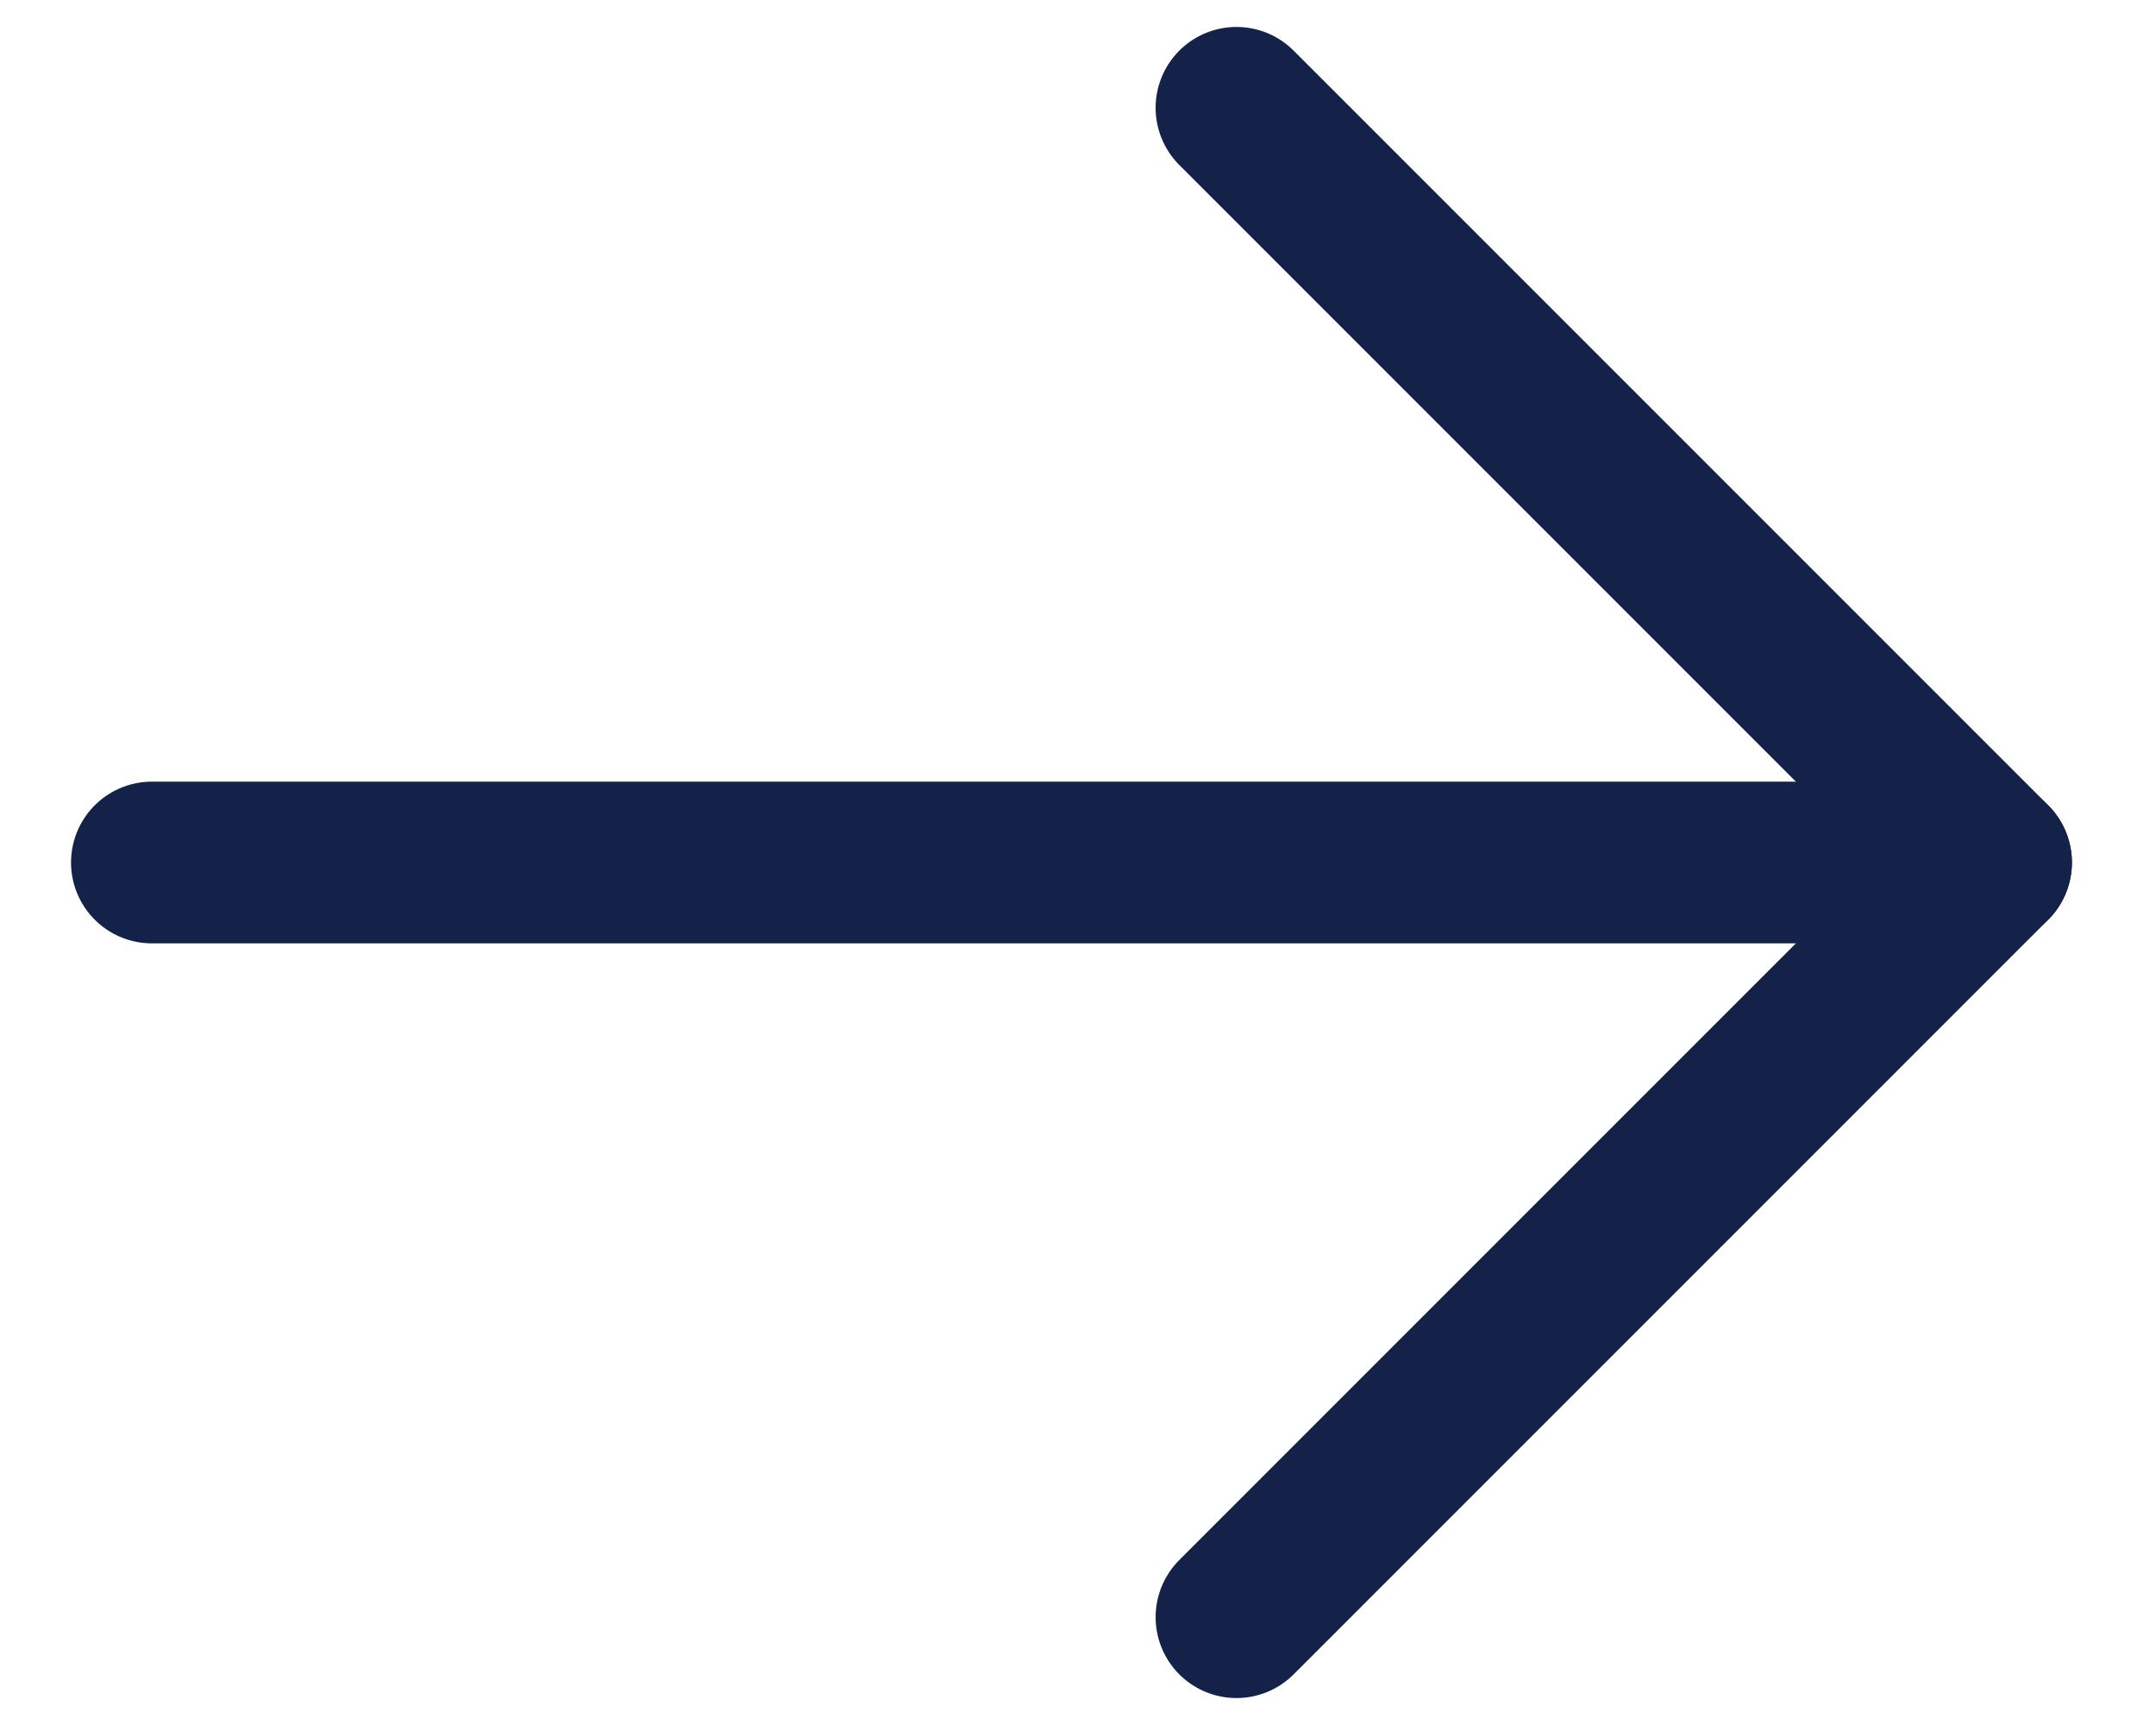
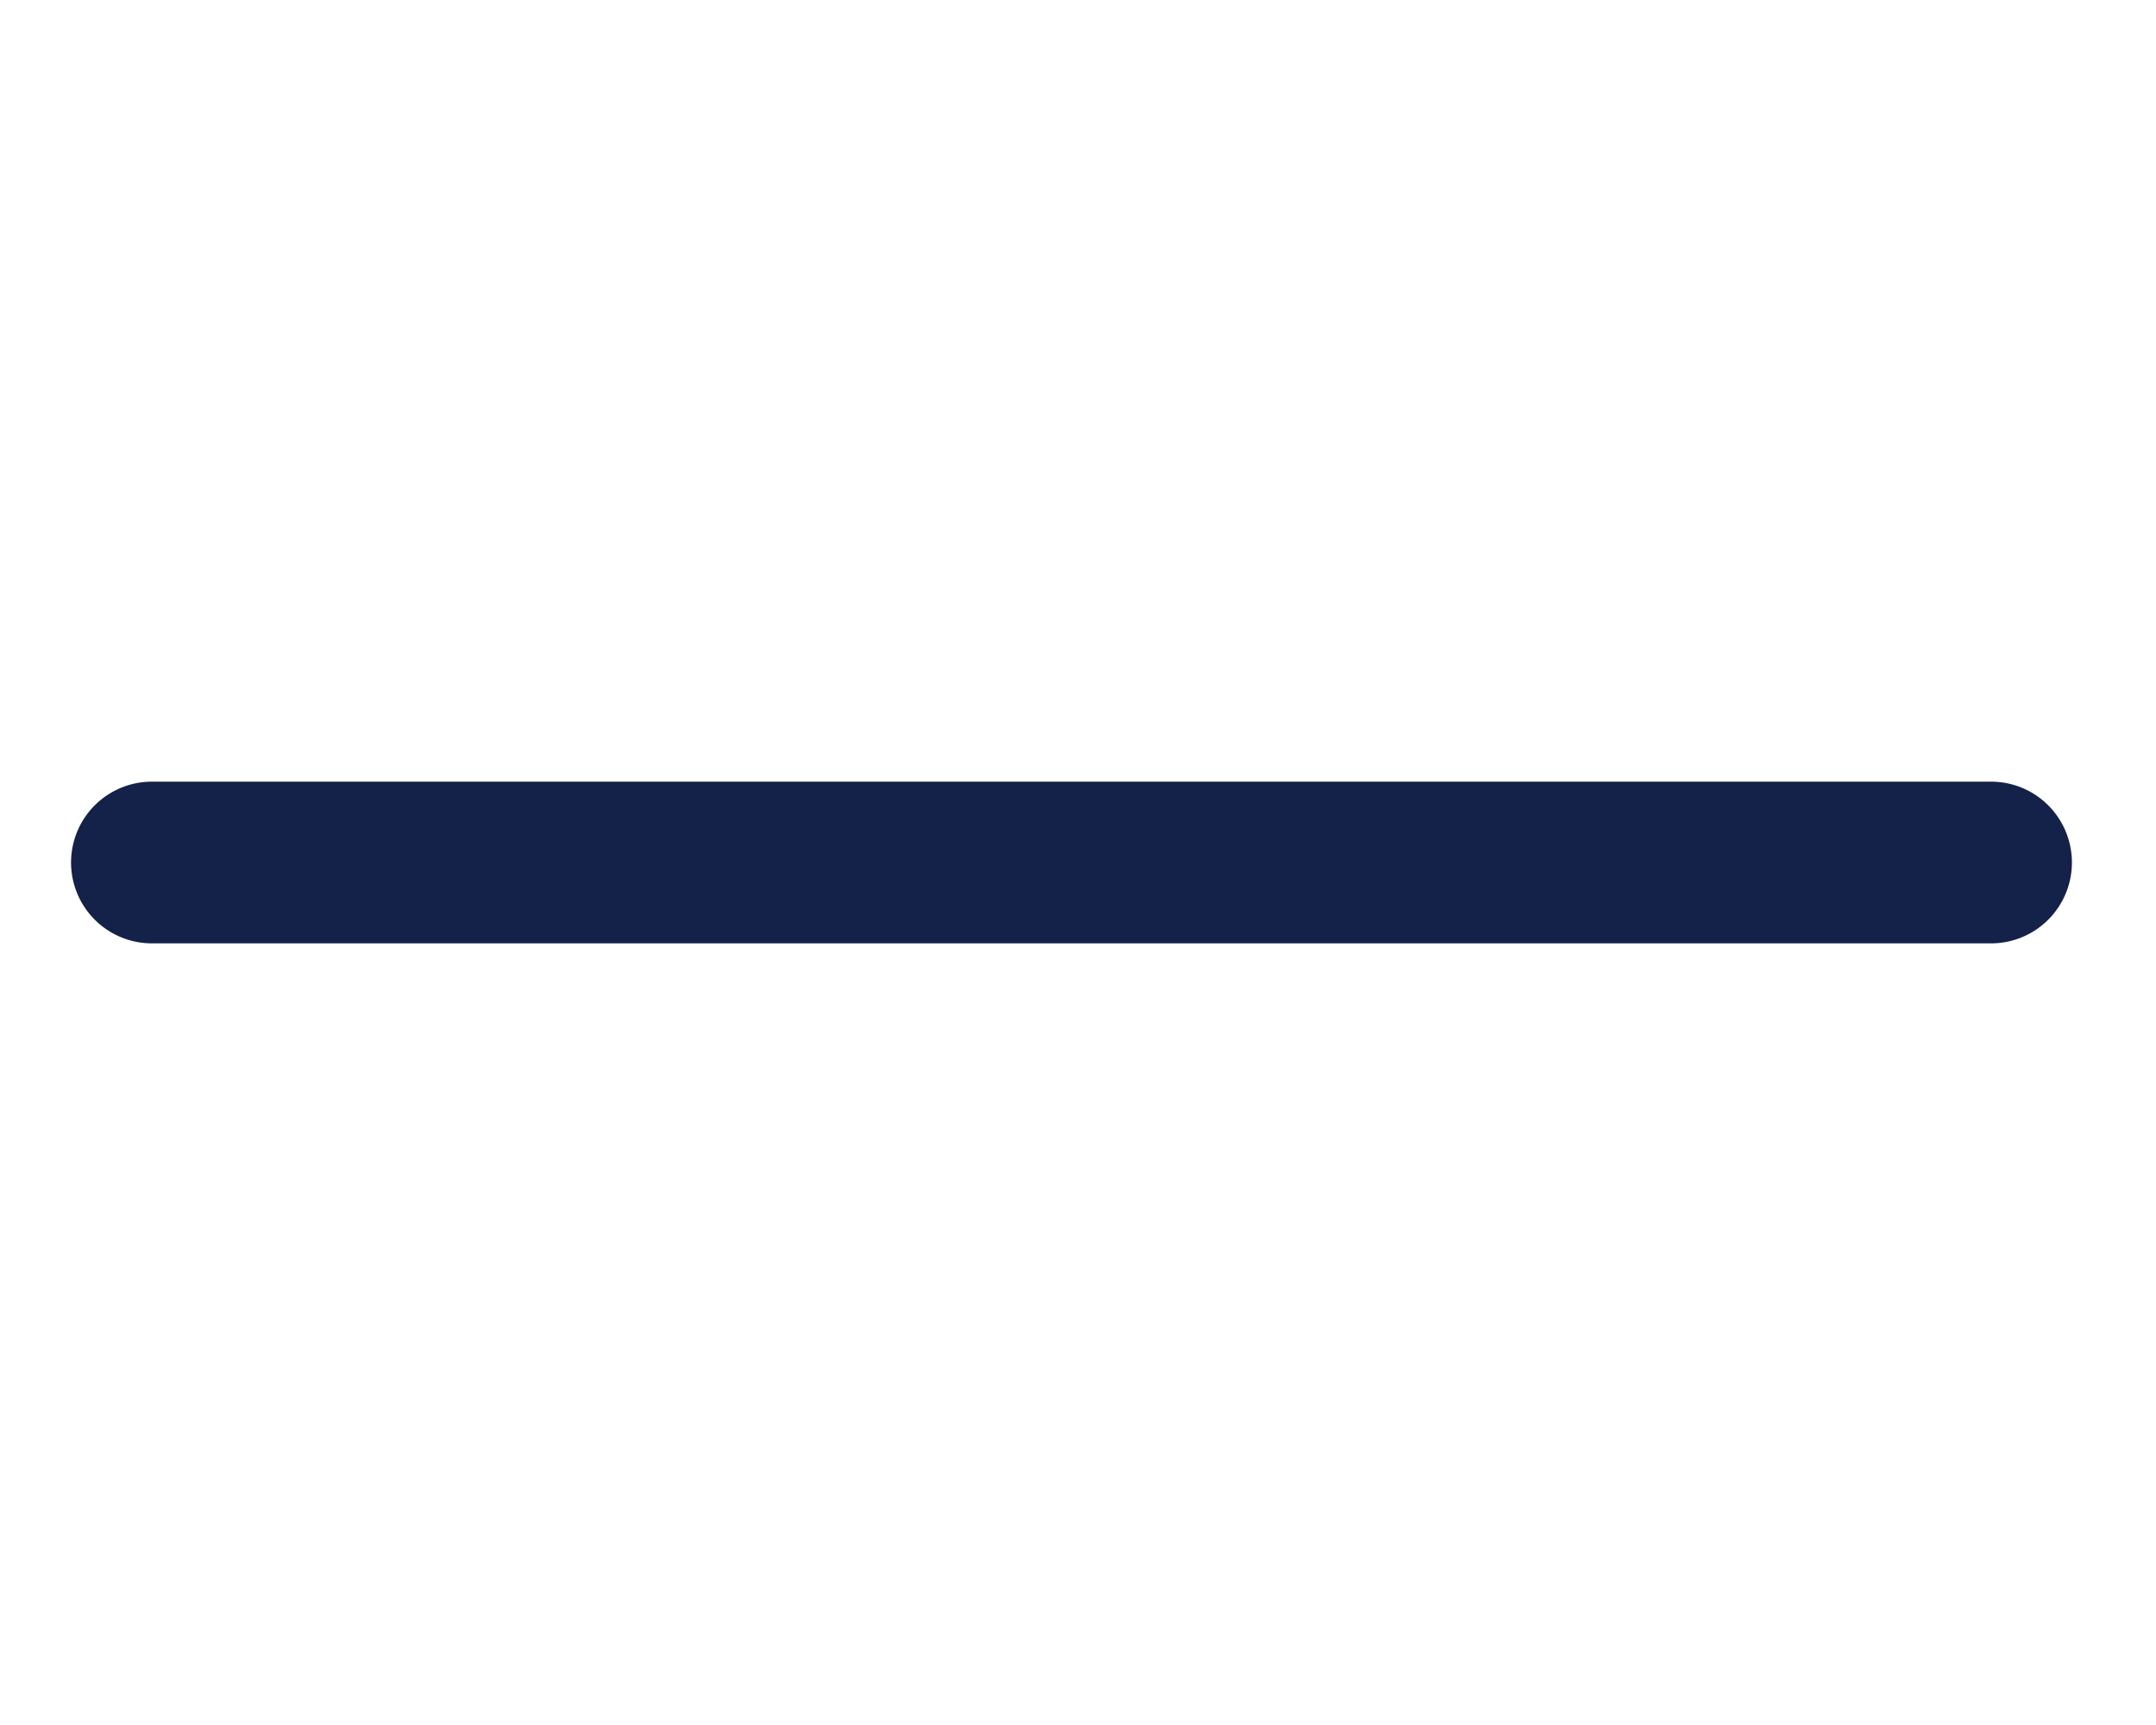
<svg xmlns="http://www.w3.org/2000/svg" width="20" height="16" viewBox="0 0 20 16" fill="none">
  <path d="M1.409 8L18.47 8" stroke="#142149" stroke-width="1.5" stroke-linecap="round" stroke-linejoin="round" />
-   <path d="M11.47 1L18.47 8L11.47 15" stroke="#142149" stroke-width="1.5" stroke-linecap="round" stroke-linejoin="round" />
</svg>